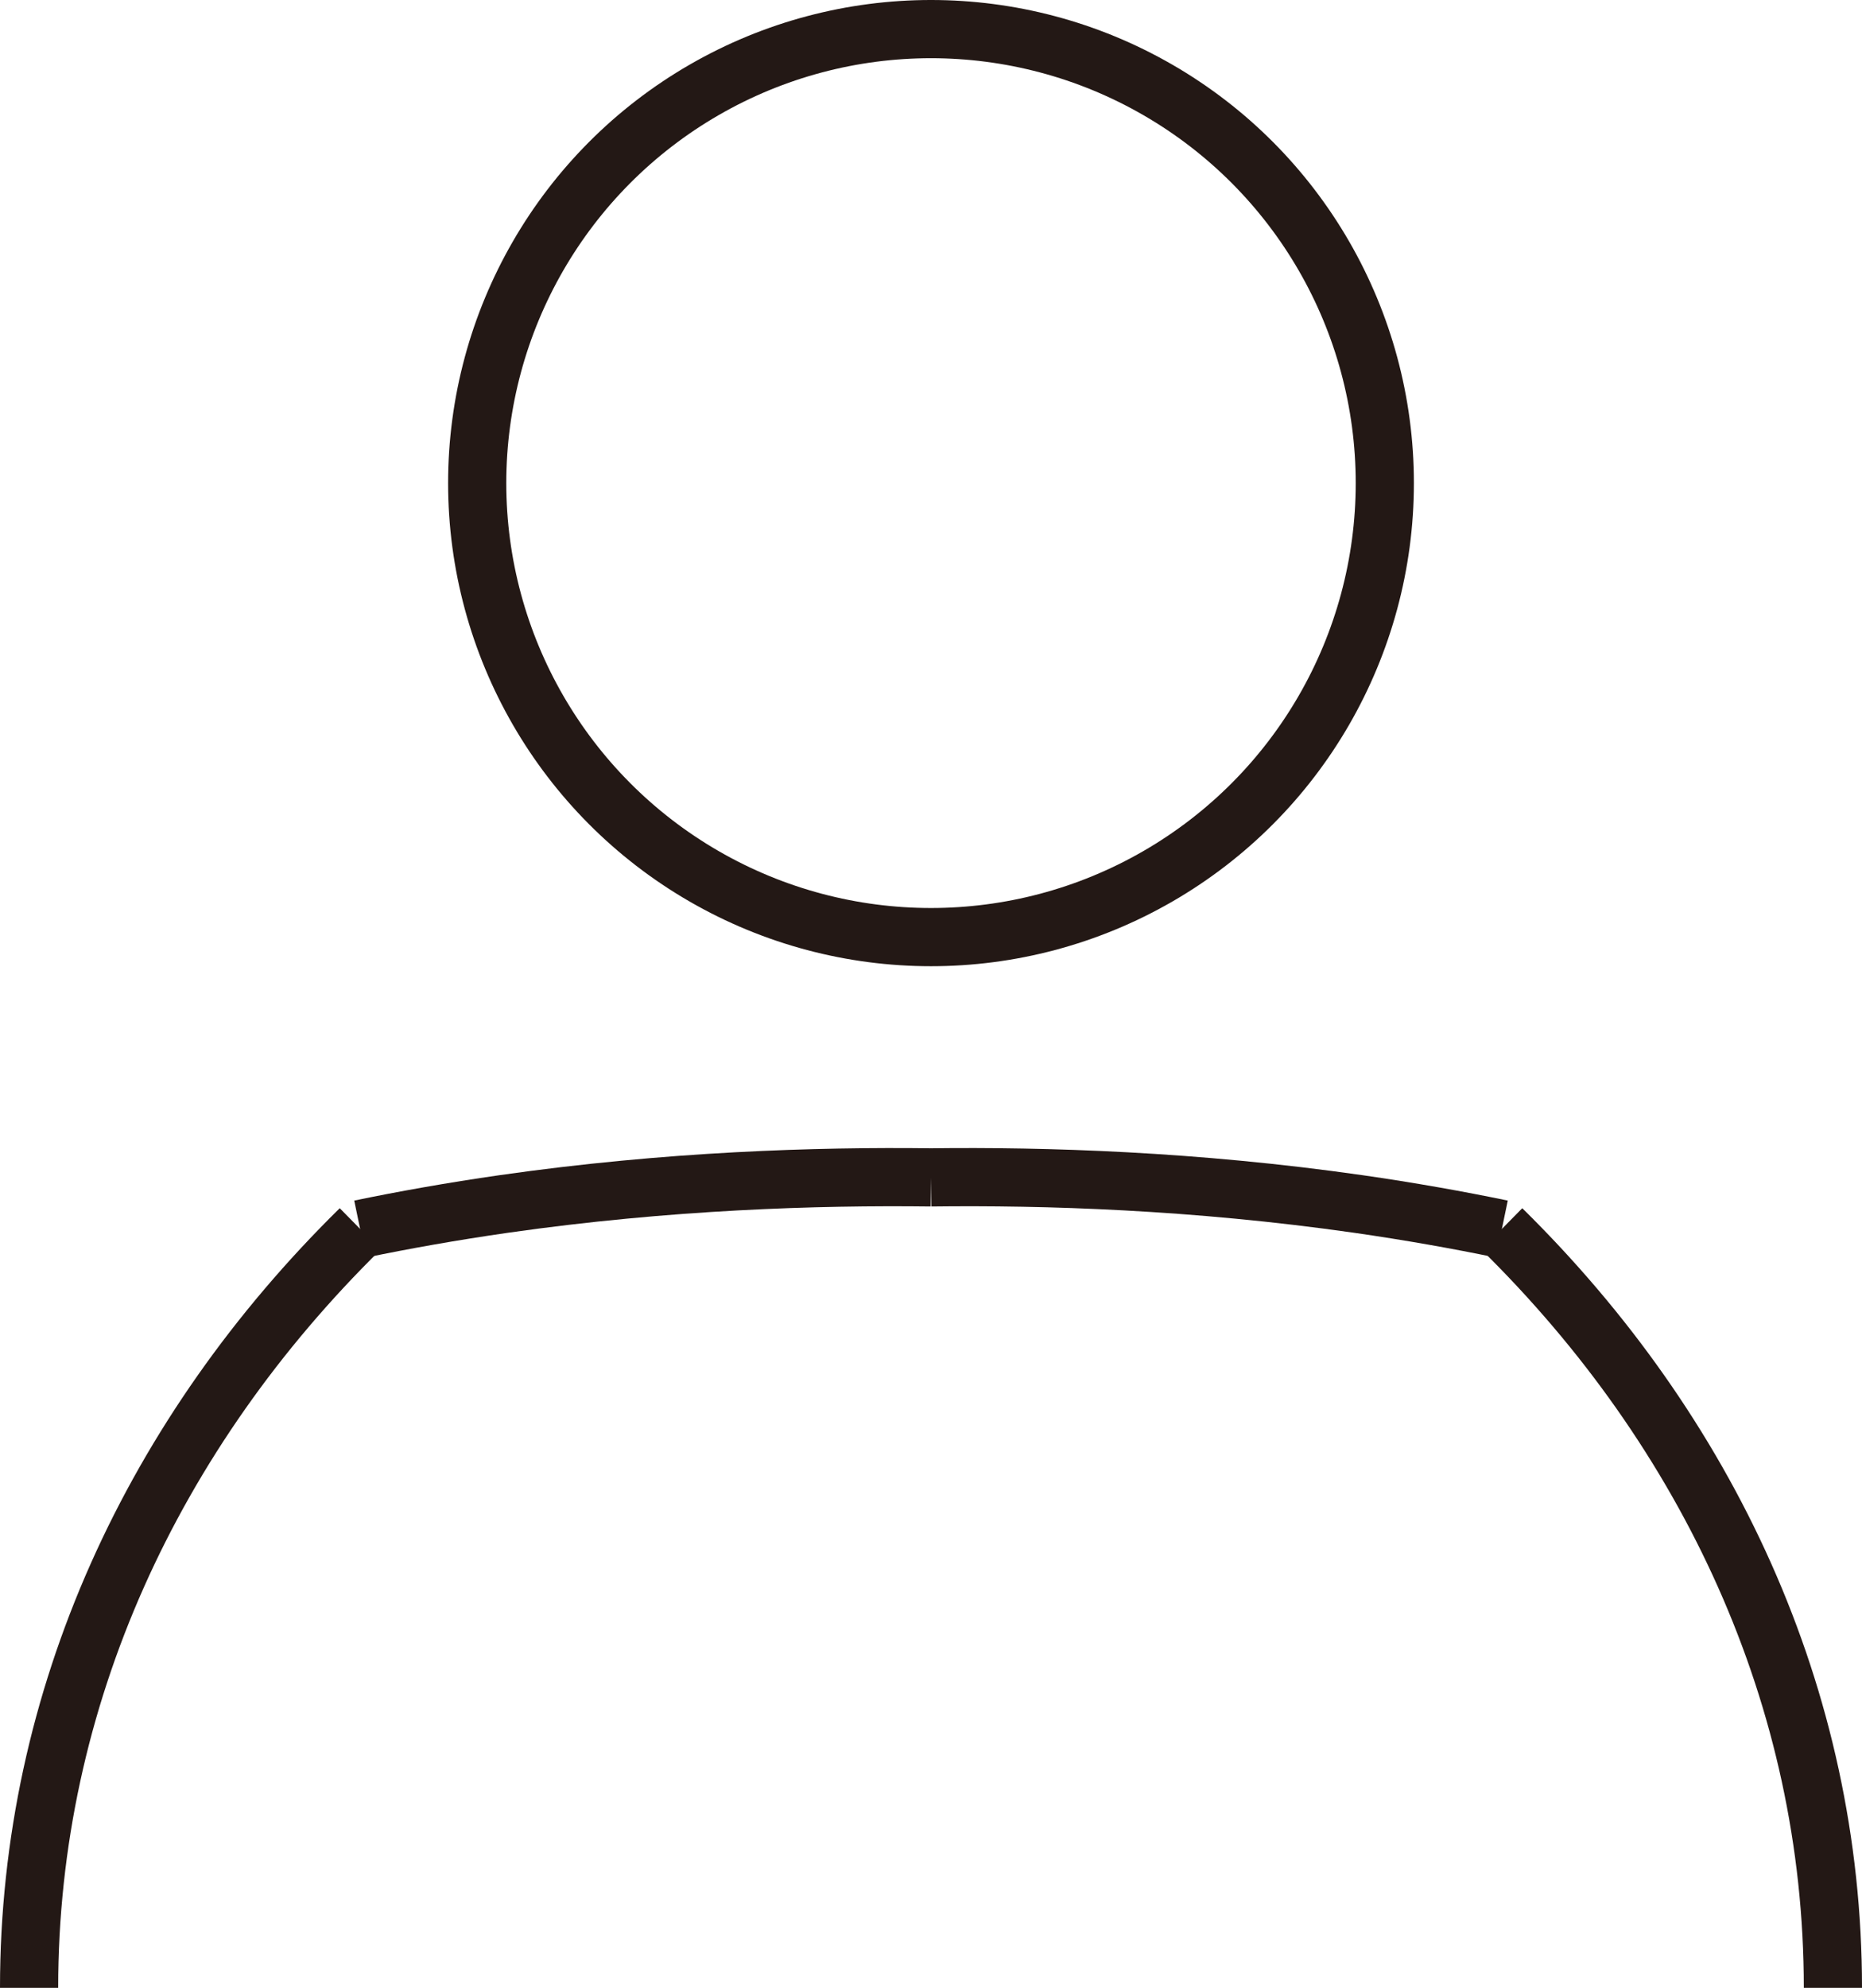
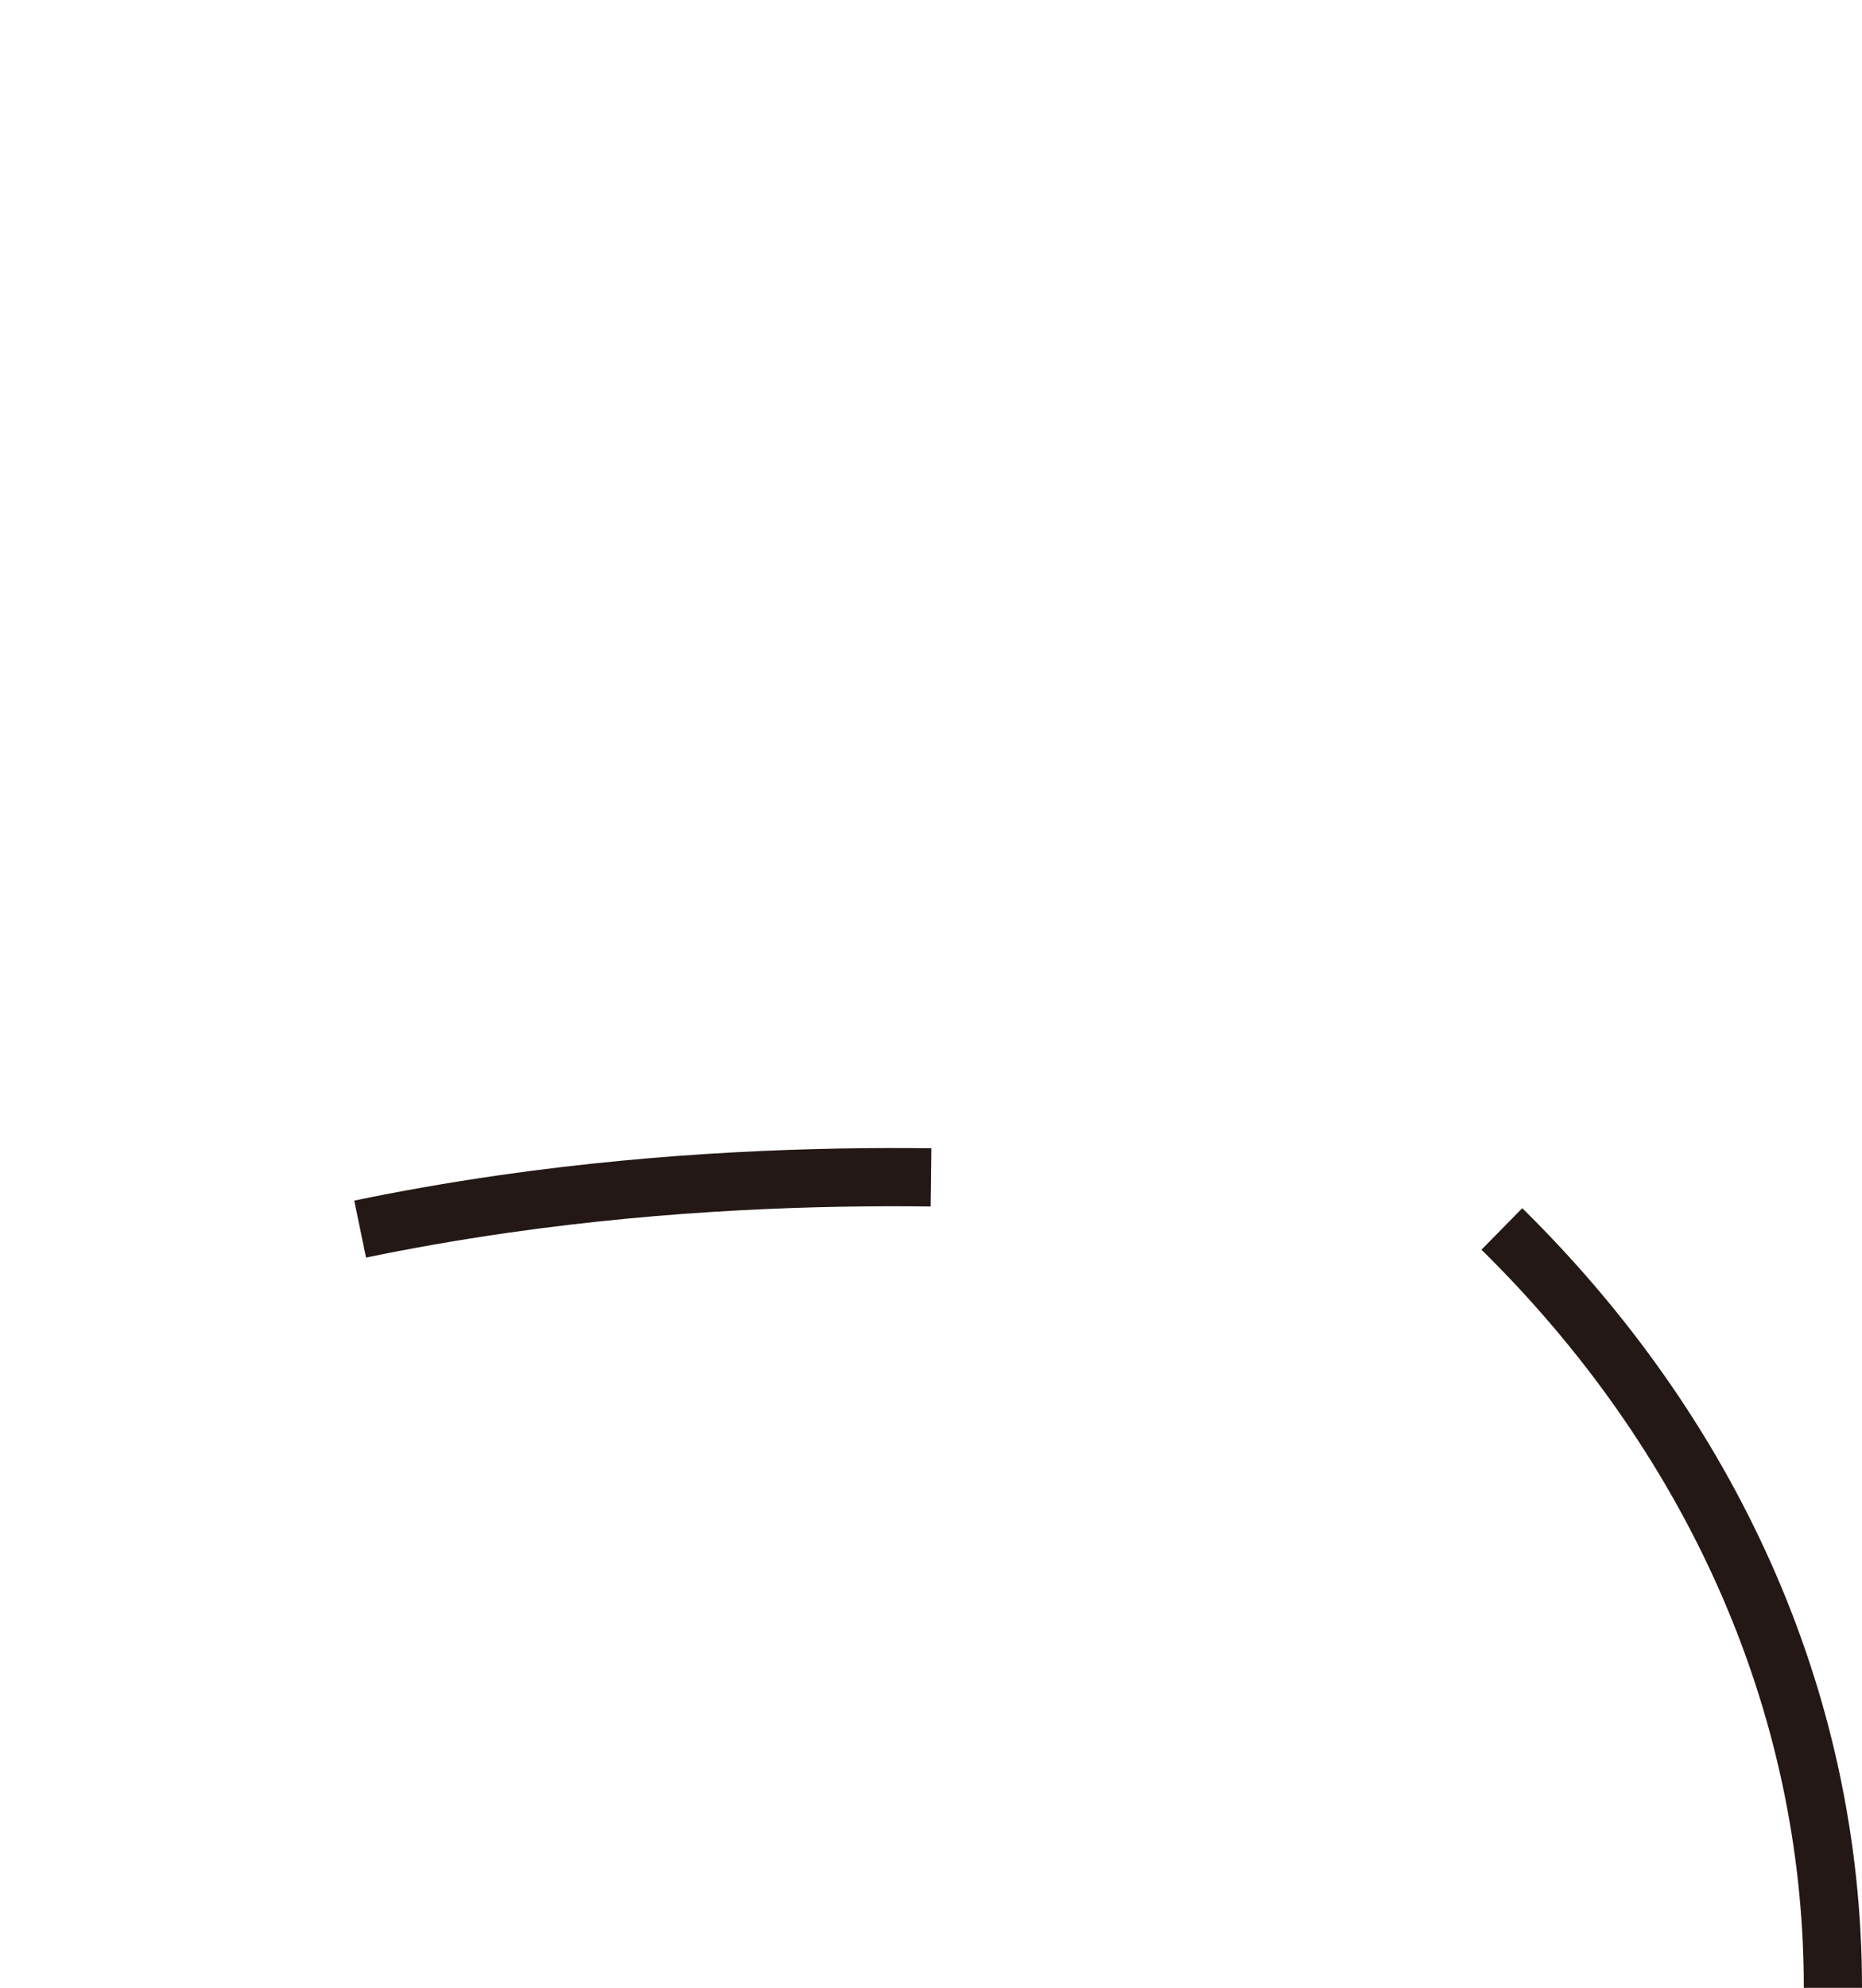
<svg xmlns="http://www.w3.org/2000/svg" id="_图层_2" data-name="图层 2" viewBox="0 0 160.02 170.76">
  <defs>
    <style> .cls-1 { fill: none; stroke: #231815; stroke-miterlimit: 10; stroke-width: 5px; } </style>
  </defs>
  <g id="_图层_2-2" data-name=" 图层 2">
    <g id="_图层_1-2" data-name=" 图层 1-2">
      <g>
        <g>
          <path class="cls-1" d="M129.07,105.57c17.71,17.42,28.45,40.22,28.45,65.19" />
-           <path class="cls-1" d="M129.07,105.58c-3.72-.77-7.85-1.51-12.37-2.16-14.08-2.01-26.88-2.4-36.69-2.28" />
        </g>
-         <circle class="cls-1" cx="80.01" cy="41.5" r="39" />
        <g>
-           <path class="cls-1" d="M30.95,105.57C13.23,122.99,2.5,145.8,2.5,170.76" />
          <path class="cls-1" d="M30.95,105.58c3.72-.77,7.85-1.51,12.37-2.16,14.08-2.01,26.88-2.4,36.69-2.28" />
        </g>
      </g>
    </g>
  </g>
</svg>